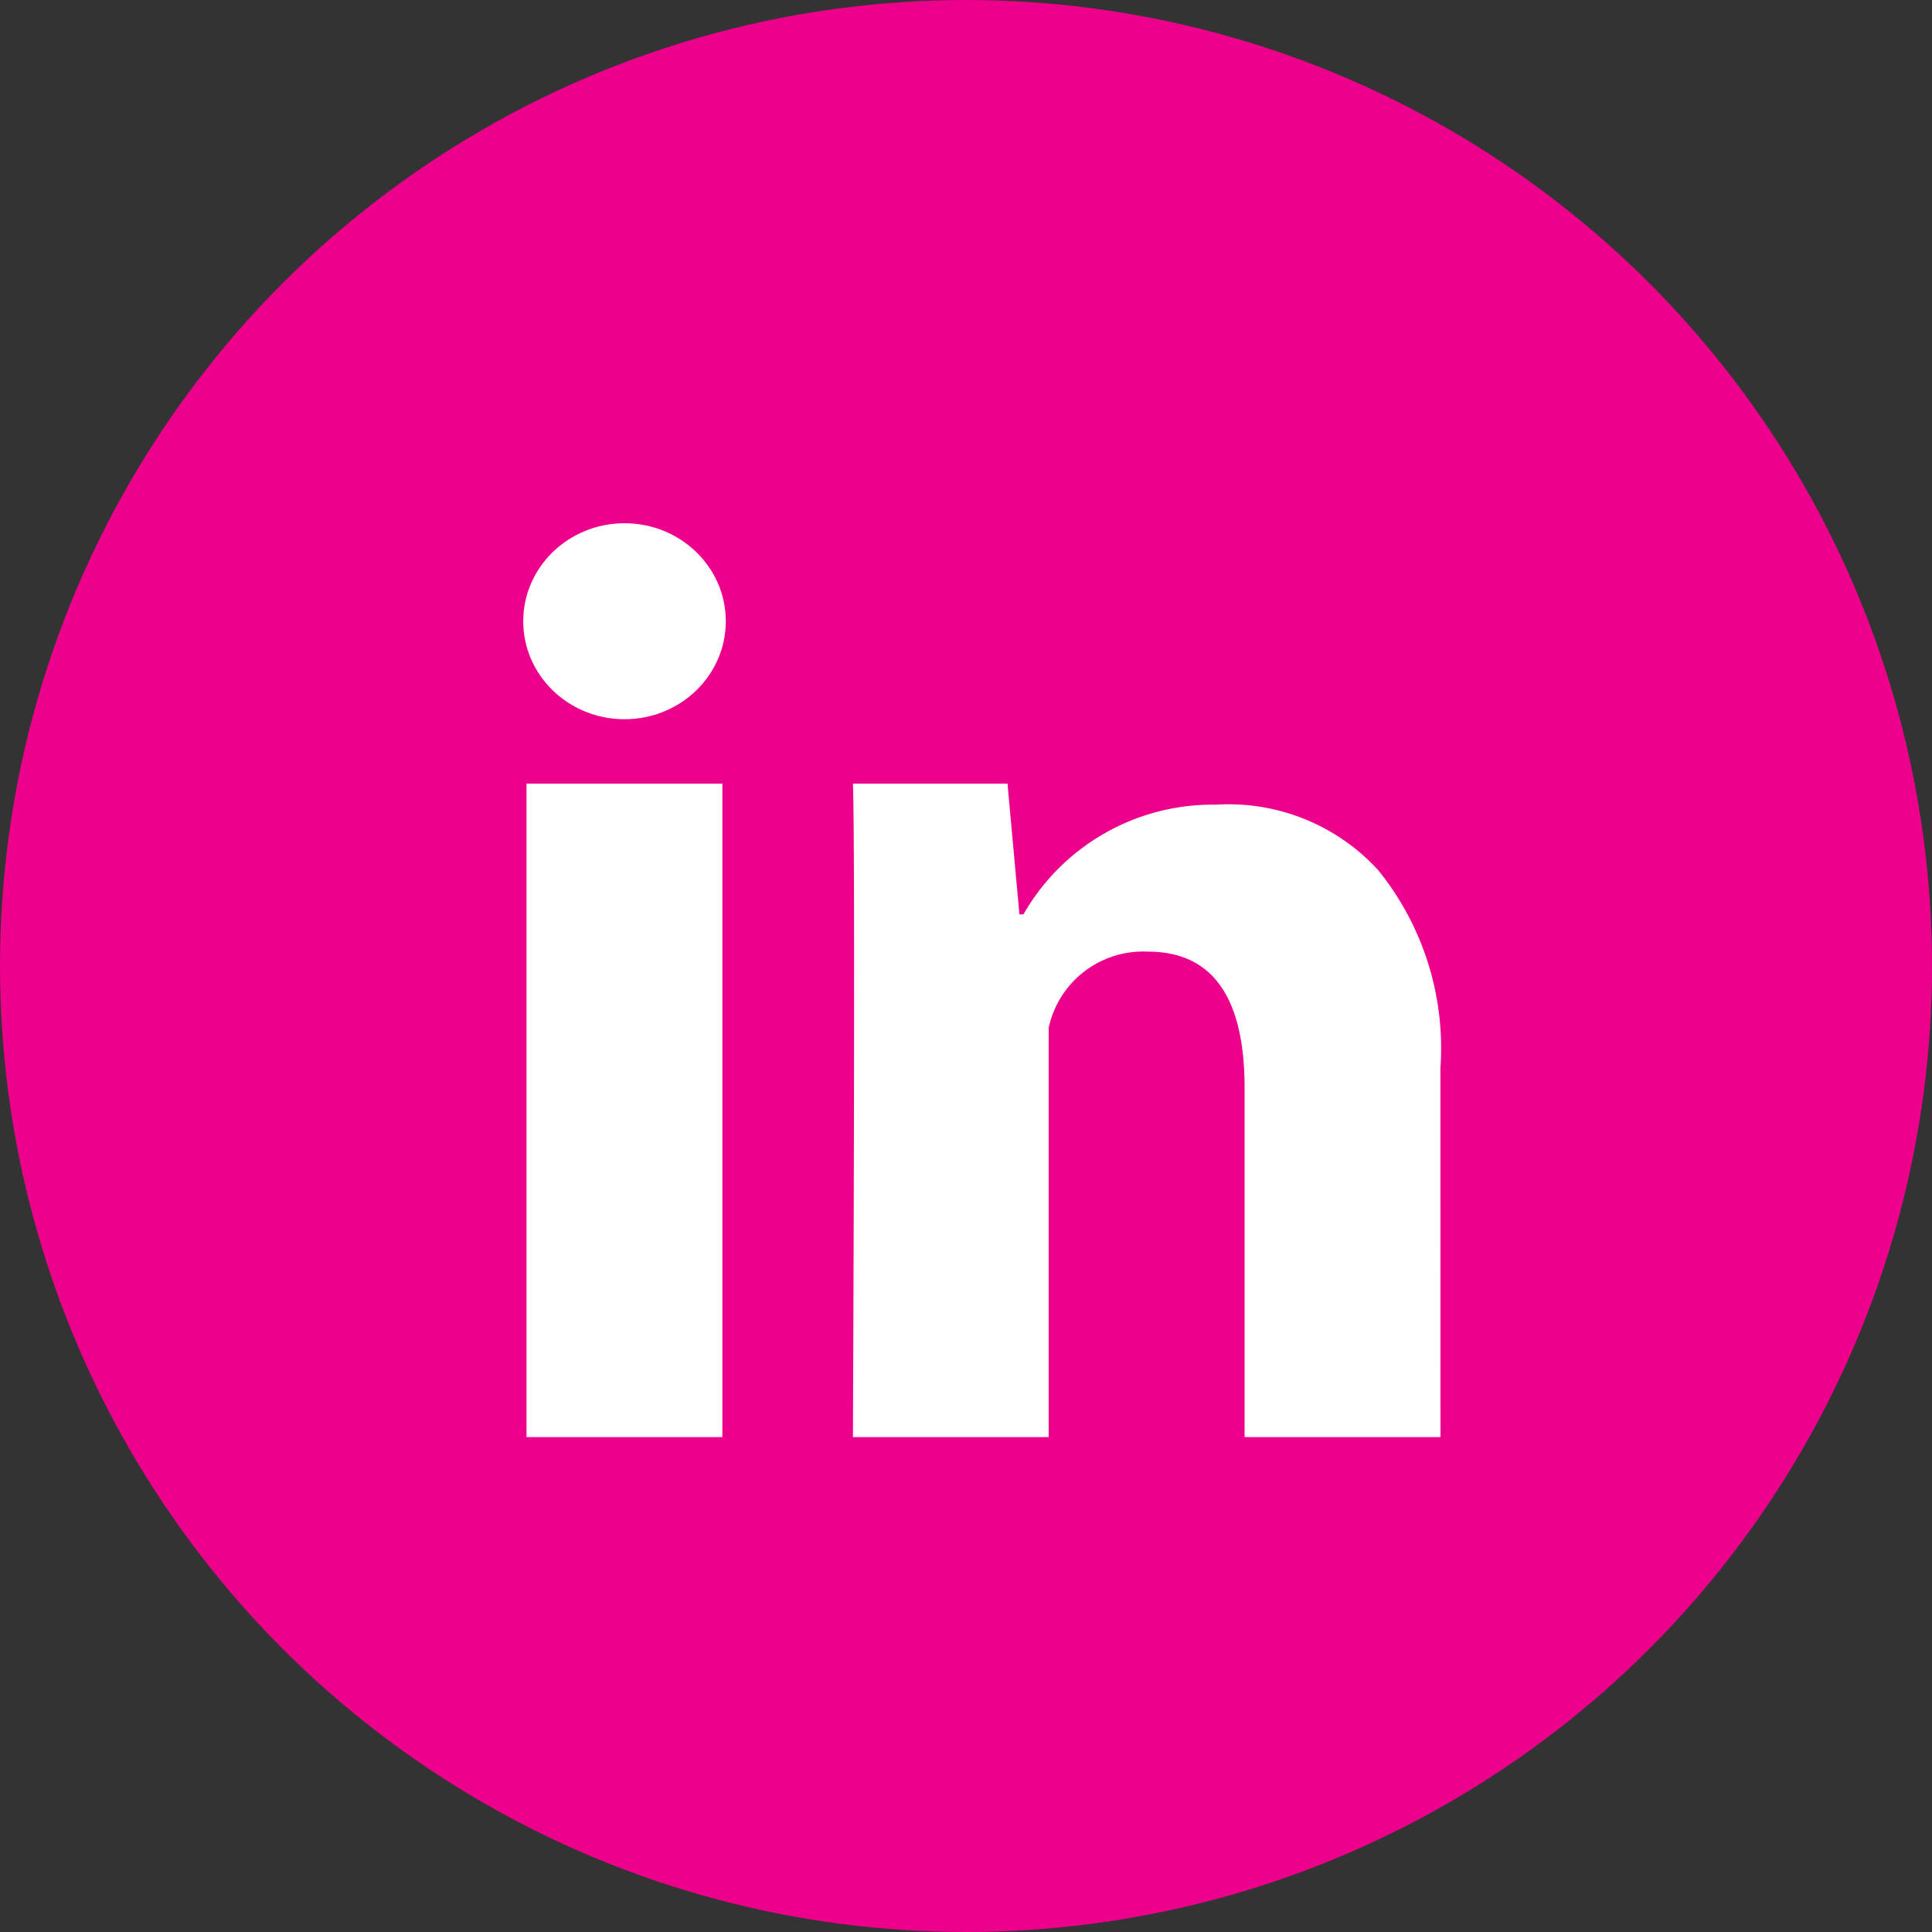
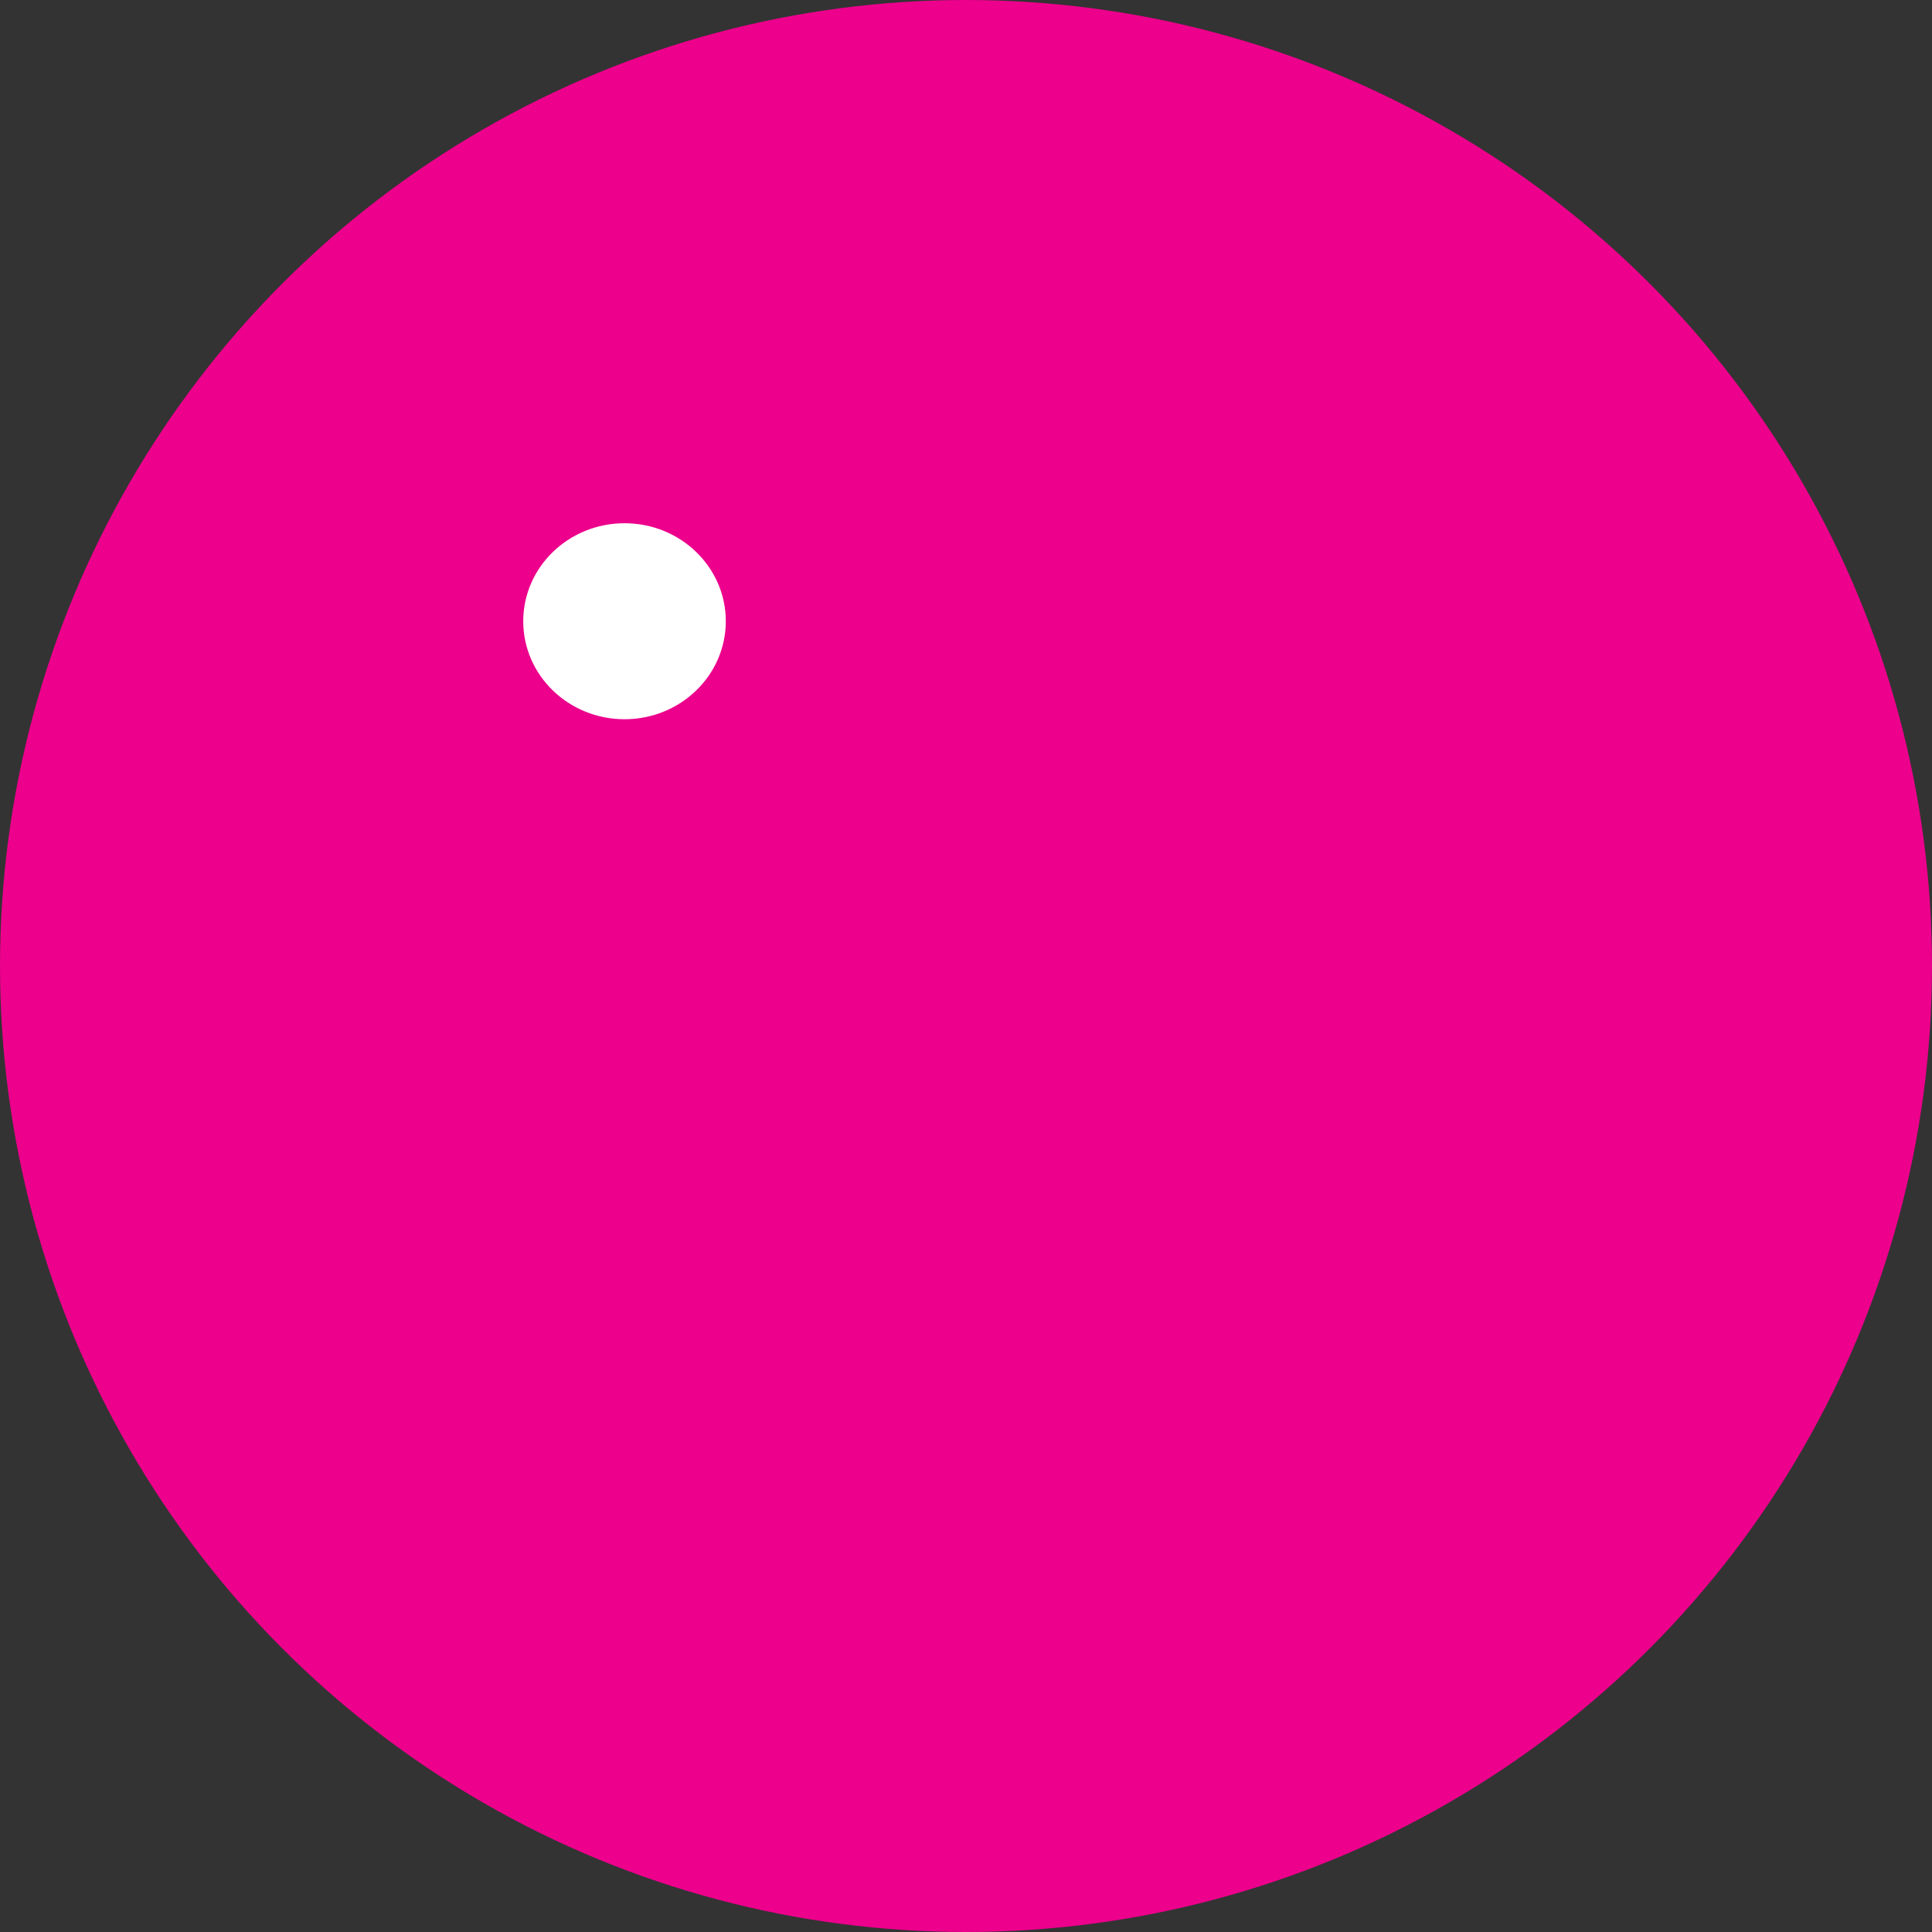
<svg xmlns="http://www.w3.org/2000/svg" id="linkedin-wfmgnqjurjne" width="40" height="40" viewBox="0 0 40 40">
  <rect x="0" y="0" width="40" height="40" fill="#333333" stroke="none" />
  <circle id="Ellipse_4" data-name="Ellipse 4" cx="20" cy="20" r="20" fill="#ec008c" />
  <g id="Group_23" data-name="Group 23" transform="translate(10.833 10.833)">
-     <path id="Path_1282" data-name="Path 1282" d="M9.055,22.53H5V9H9.055Zm14.867,0H19.867V15.3c0-1.883-.67-2.821-2-2.821a2,2,0,0,0-2.056,1.576V22.53H11.758s.054-12.177,0-13.53h3.2l.247,2.706h.084a4.512,4.512,0,0,1,3.982-2.27,4.2,4.2,0,0,1,3.361,1.354,5.859,5.859,0,0,1,1.289,4.1Z" transform="translate(-4.932 -3.609)" fill="#fff" />
    <ellipse id="Ellipse_29" data-name="Ellipse 29" cx="2.097" cy="2.029" rx="2.097" ry="2.029" transform="translate(0 0)" fill="#fff" />
  </g>
</svg>